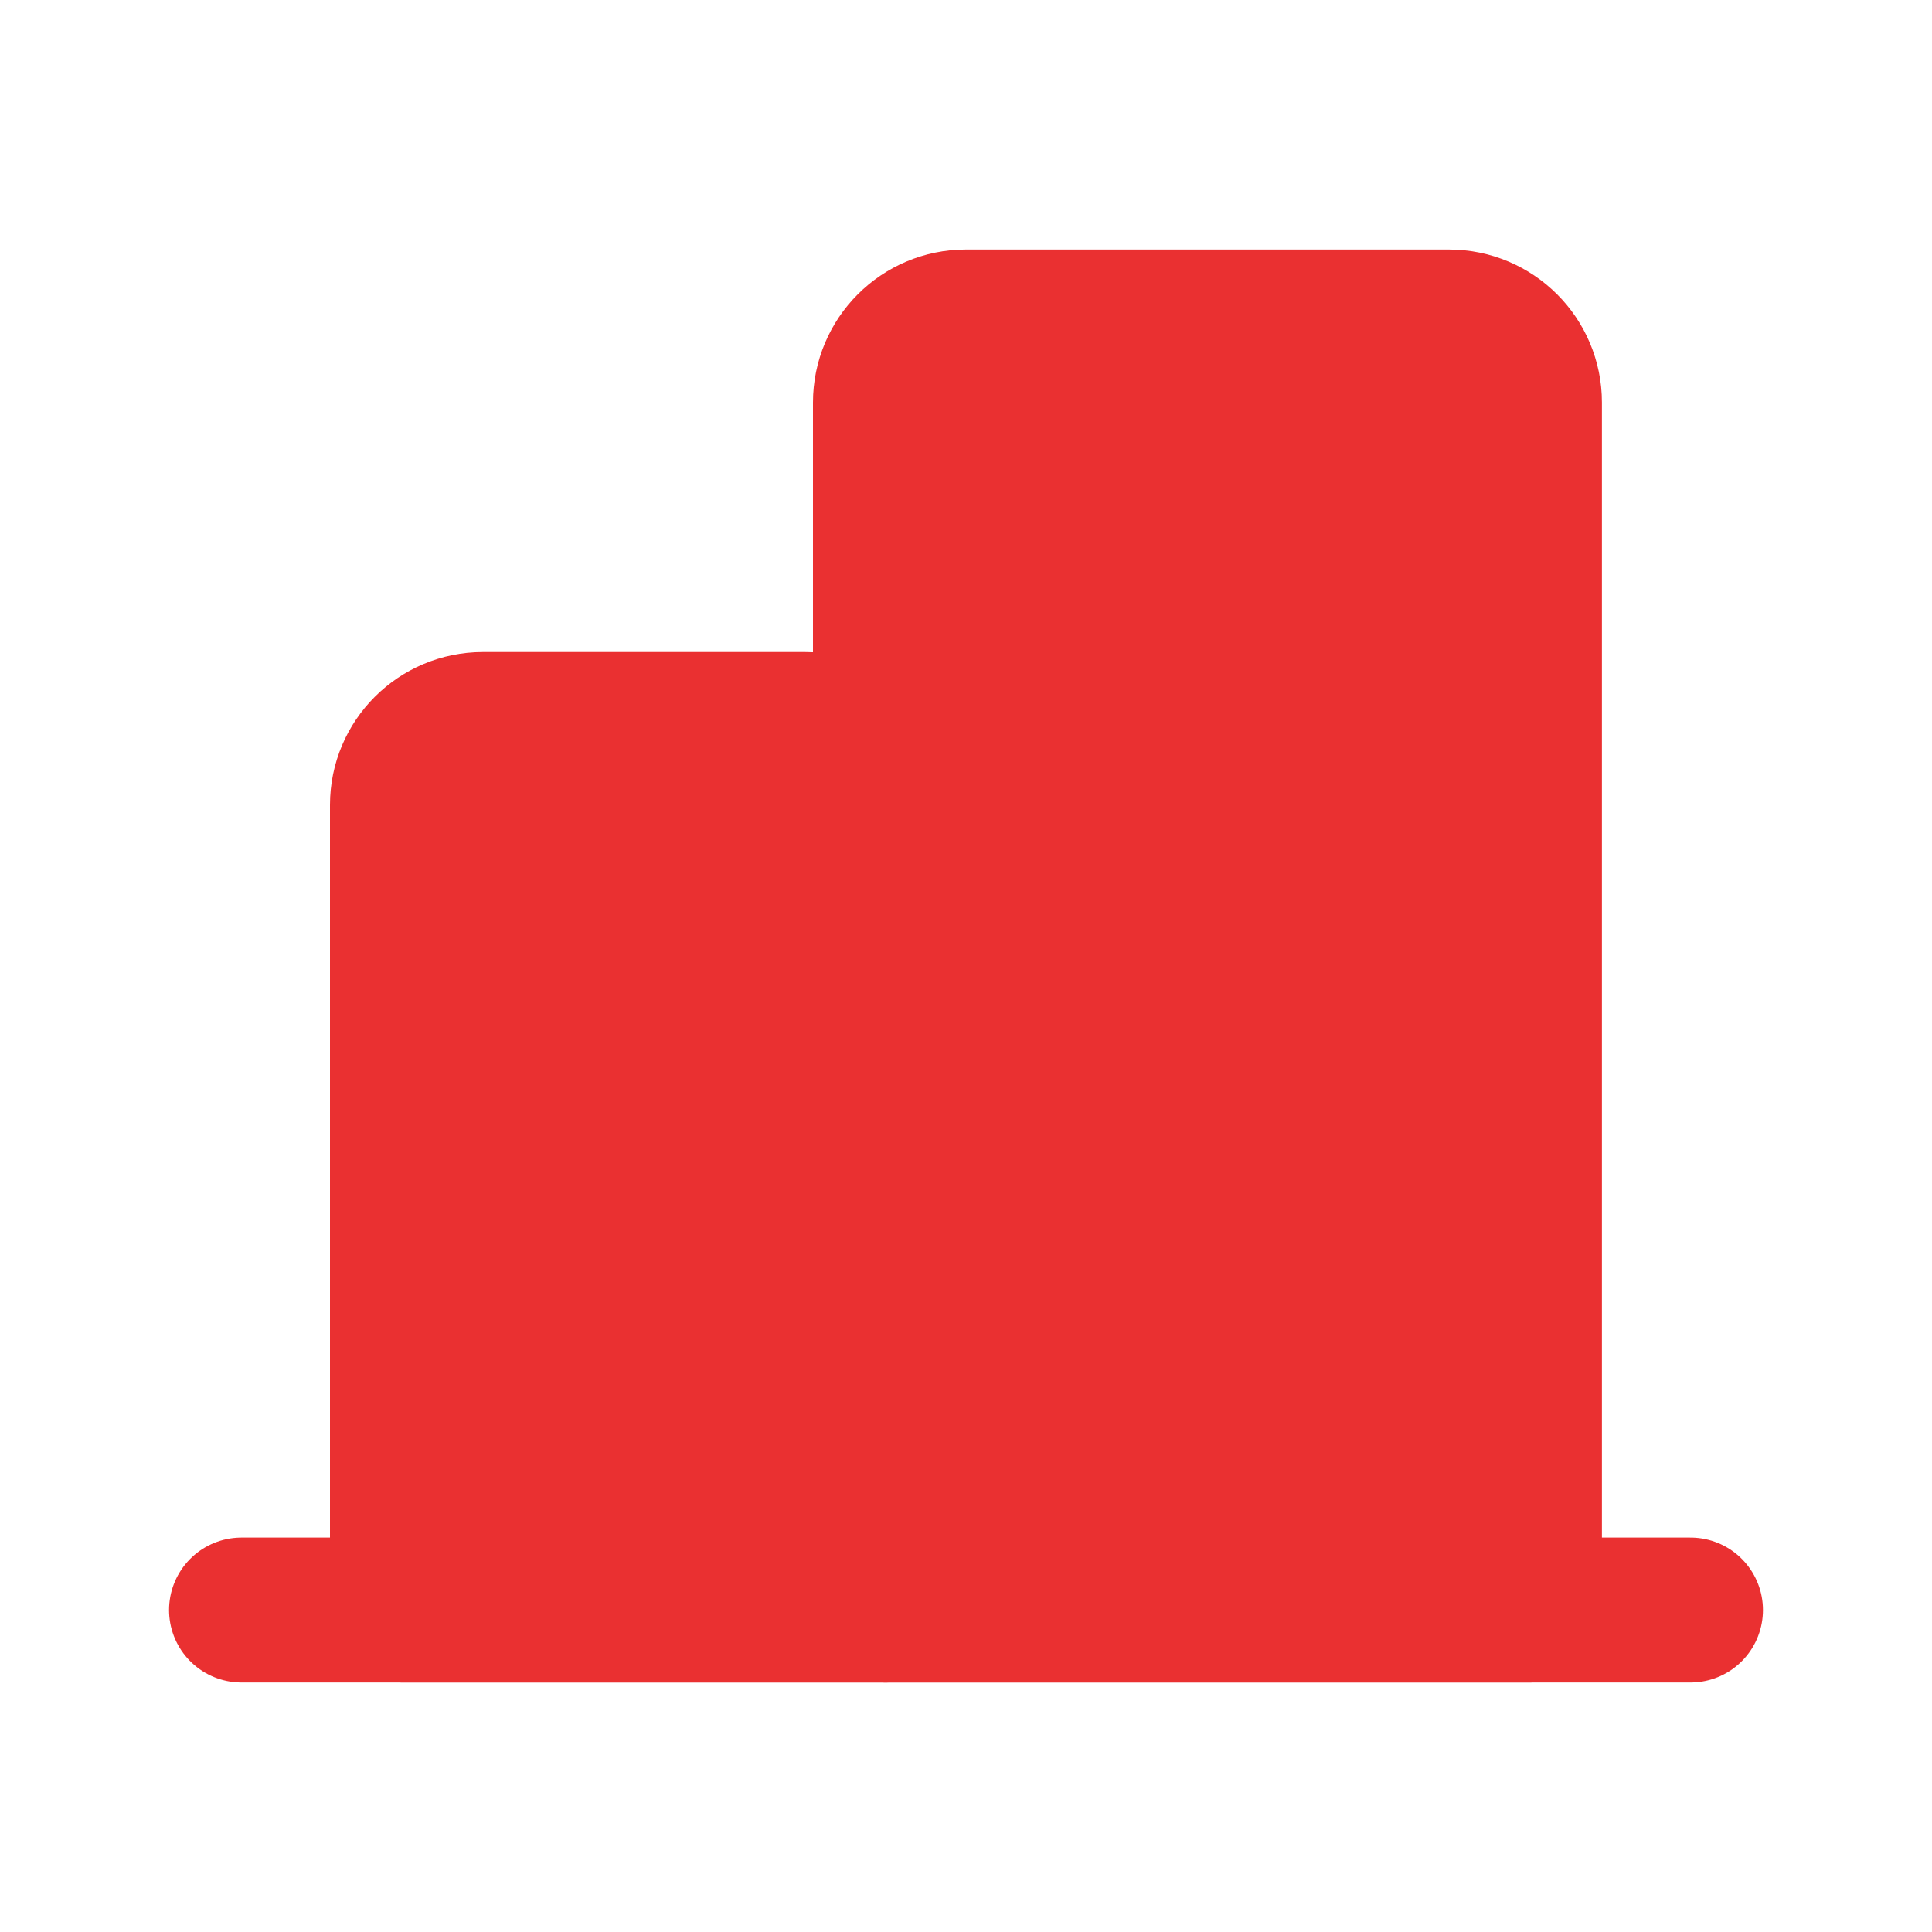
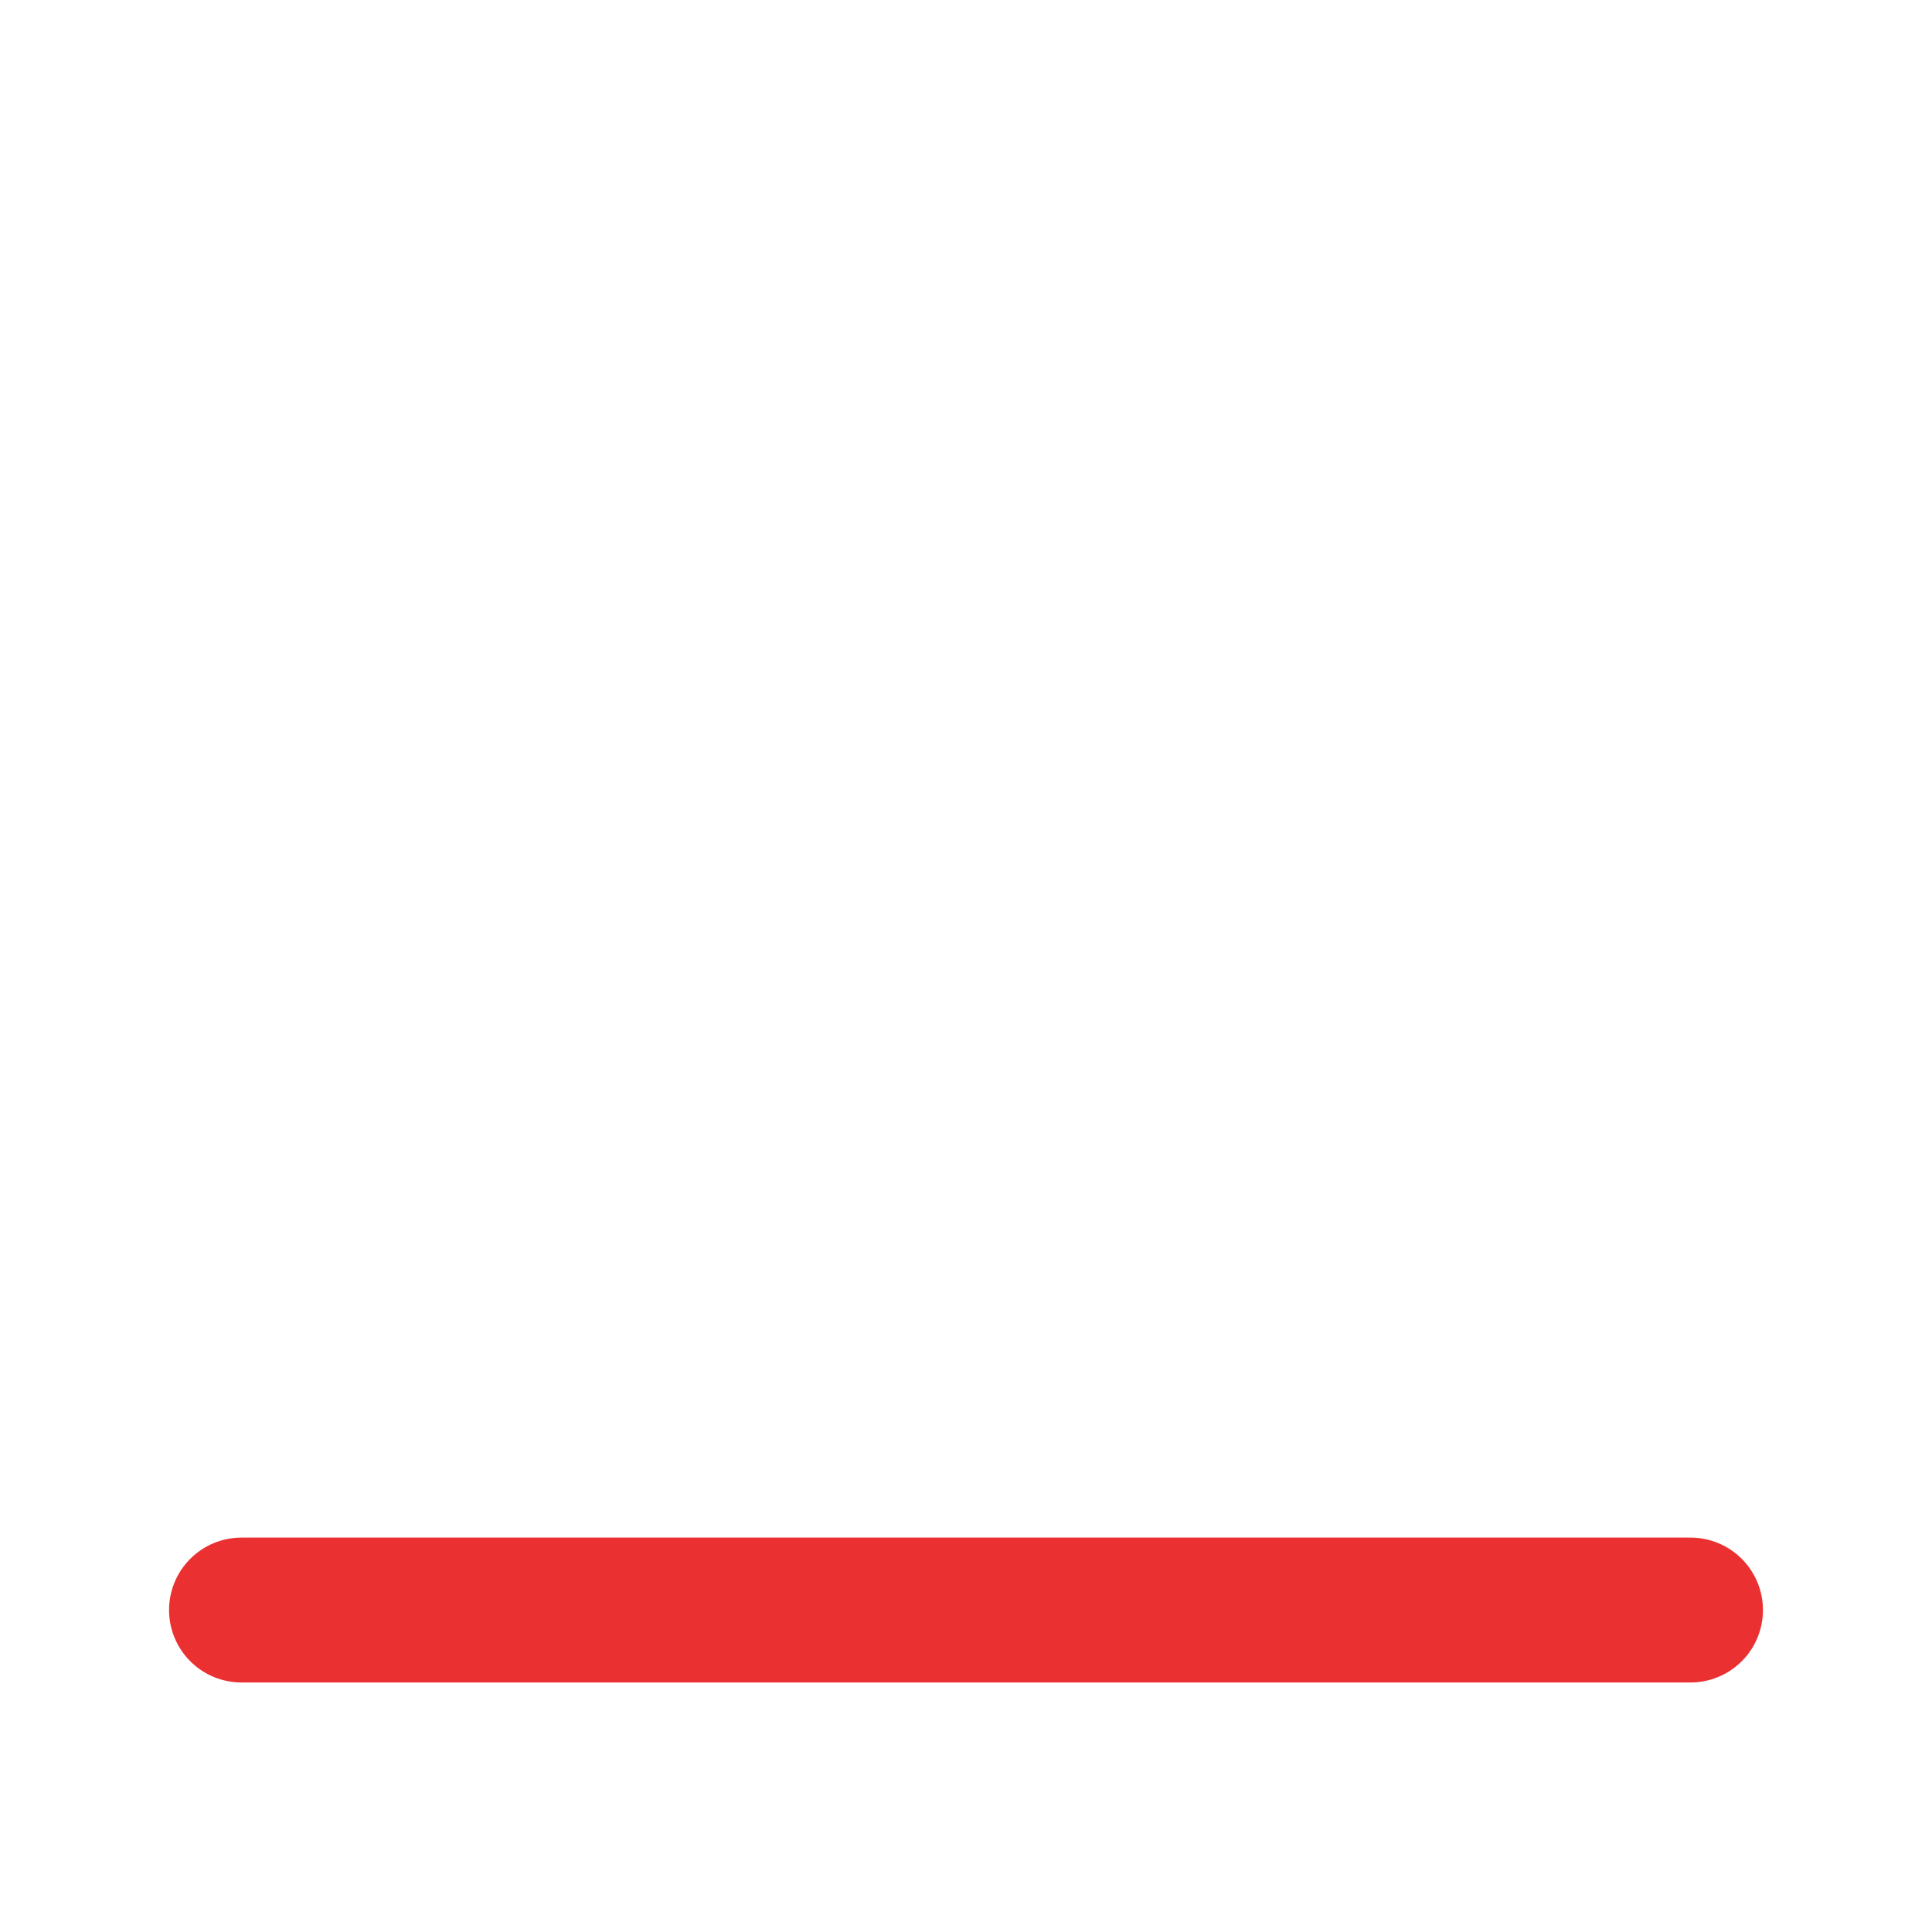
<svg xmlns="http://www.w3.org/2000/svg" width="20" height="20" viewBox="0 0 20 20" fill="none">
-   <path fill-rule="evenodd" clip-rule="evenodd" d="M4.999 7.5H8.333C8.793 7.5 9.166 7.873 9.166 8.333V16.667H4.166V8.333C4.166 7.873 4.539 7.5 4.999 7.5Z" fill="#EA3031" stroke="#EA3031" stroke-width="1.5" stroke-linecap="round" stroke-linejoin="round" />
-   <path fill-rule="evenodd" clip-rule="evenodd" d="M9.999 3.333H14.999C15.46 3.333 15.833 3.706 15.833 4.167V16.667H9.166V4.167C9.166 3.706 9.539 3.333 9.999 3.333Z" fill="#EA3031" stroke="#EA3031" stroke-width="1.5" stroke-linecap="round" stroke-linejoin="round" />
  <path d="M17.5 16.667H2.5" stroke="#EA3031" stroke-width="1.5" stroke-linecap="round" stroke-linejoin="round" />
</svg>